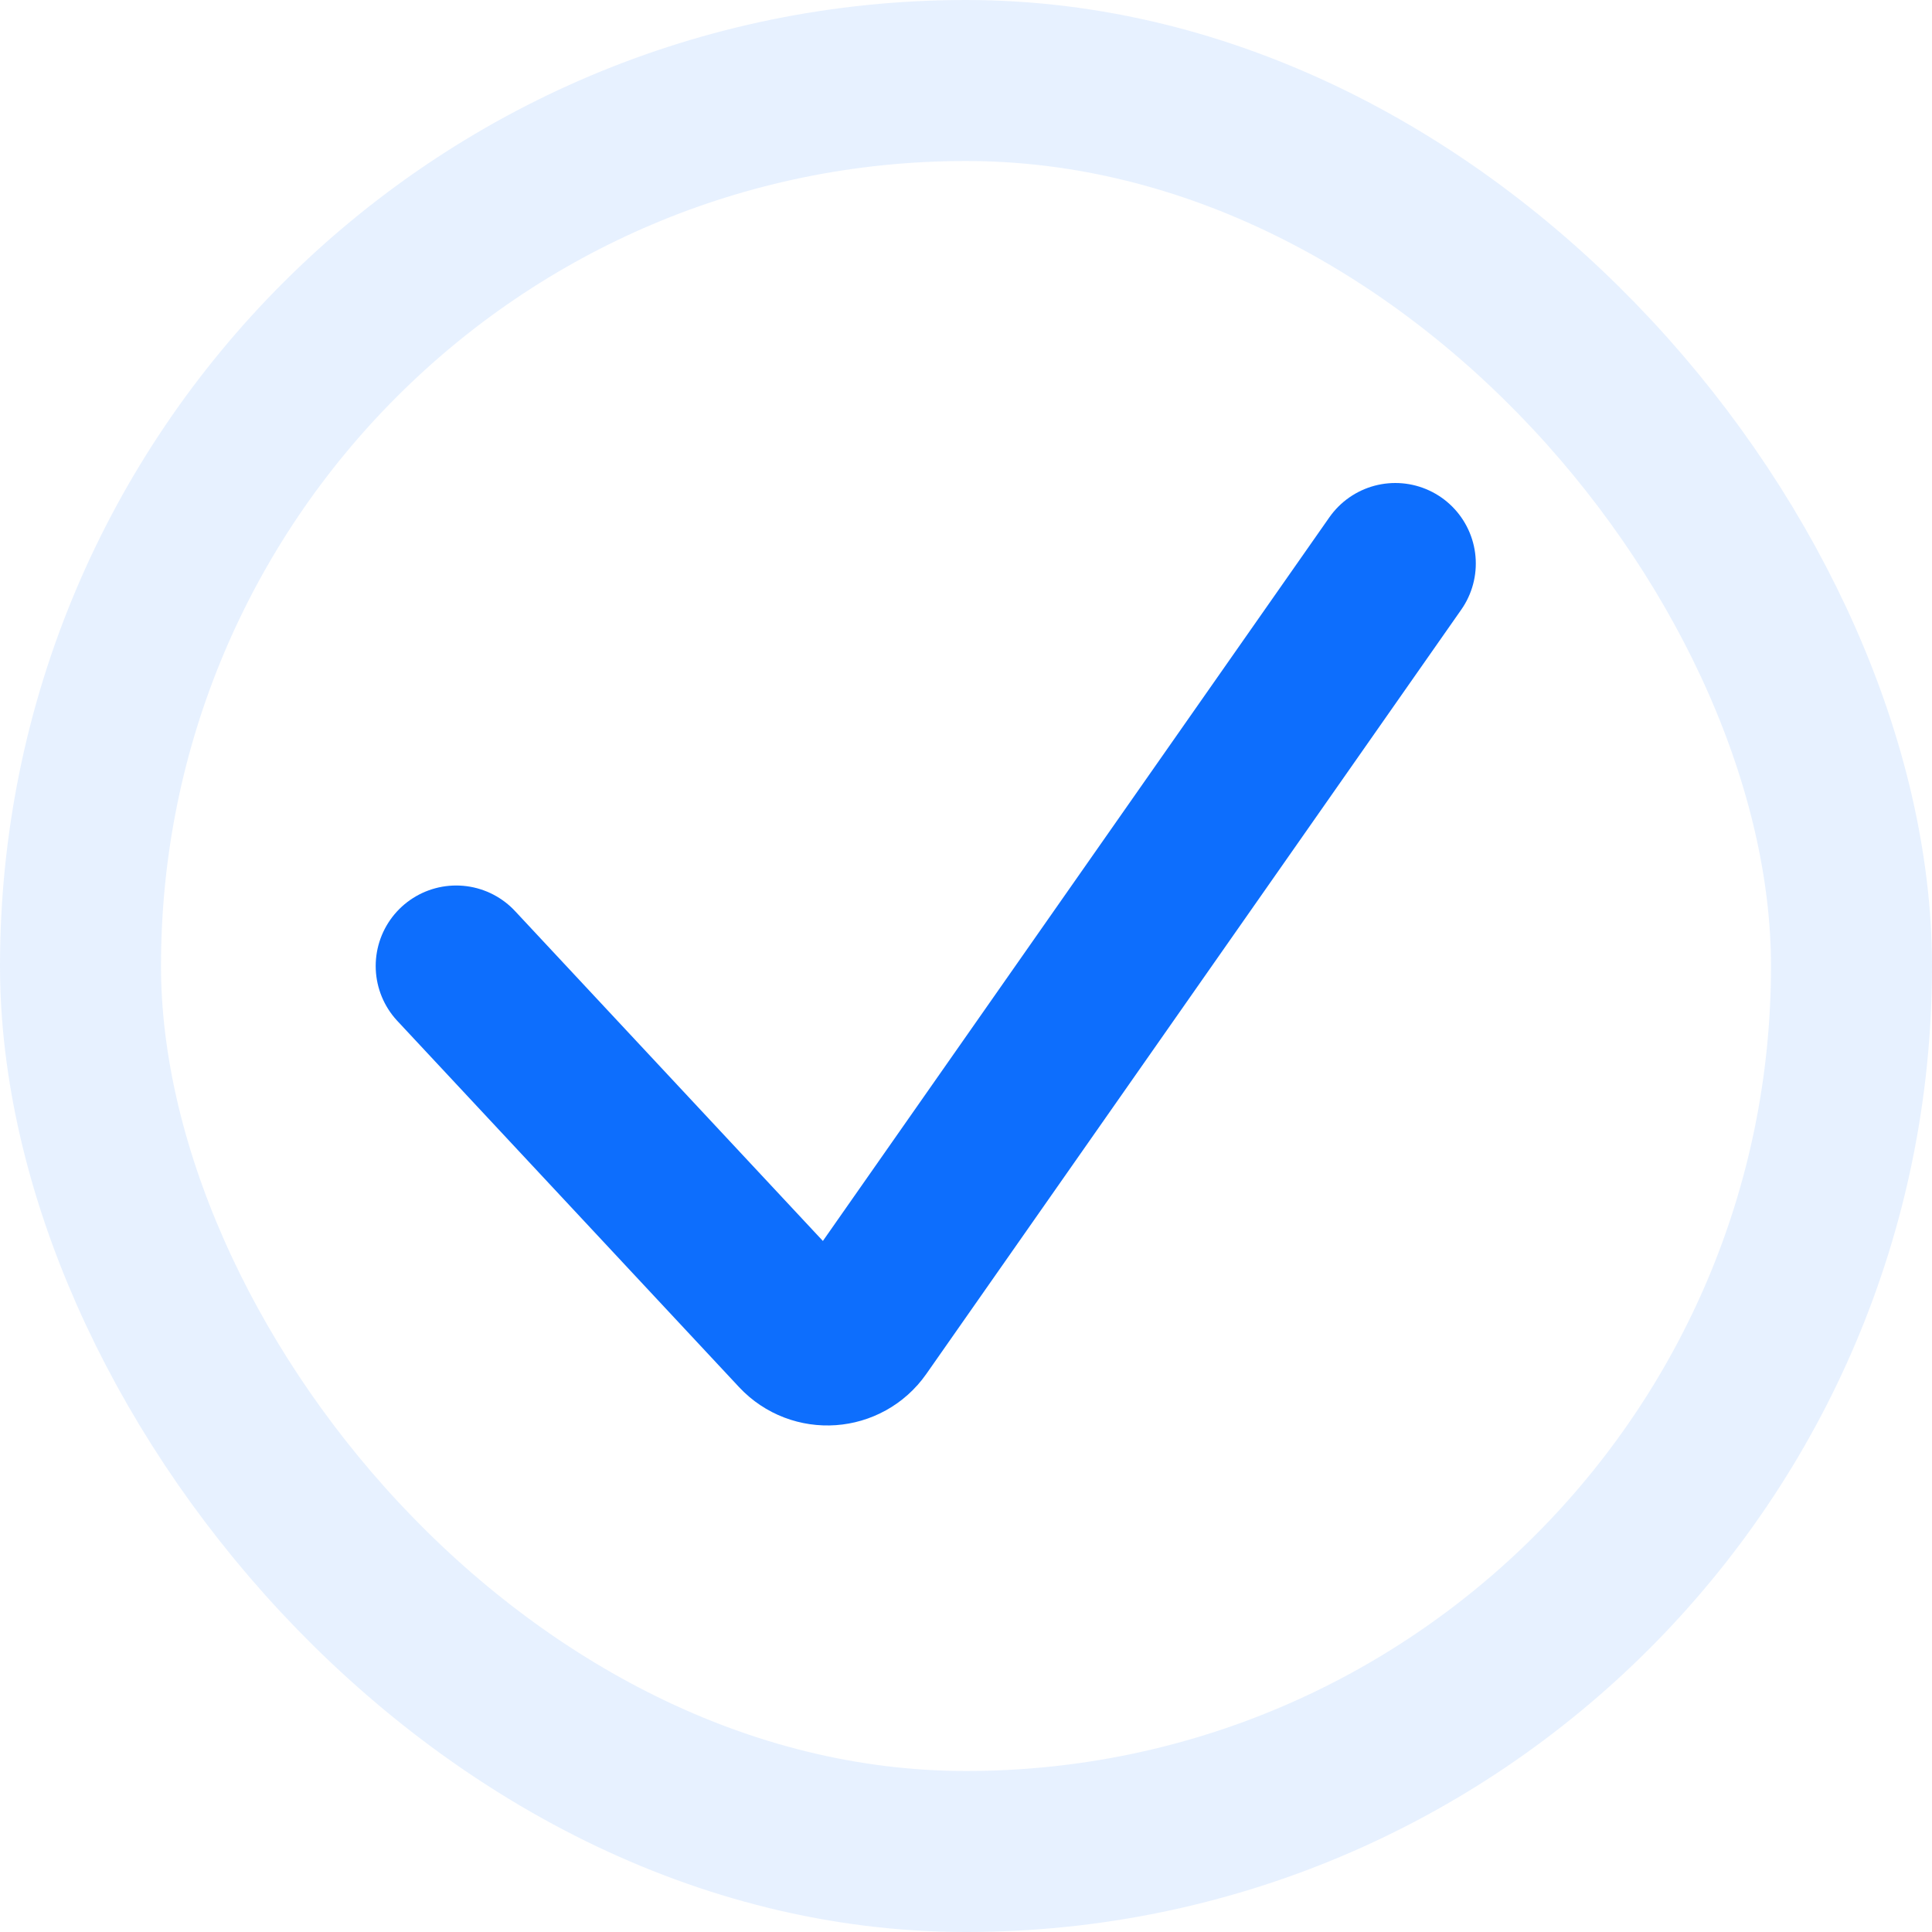
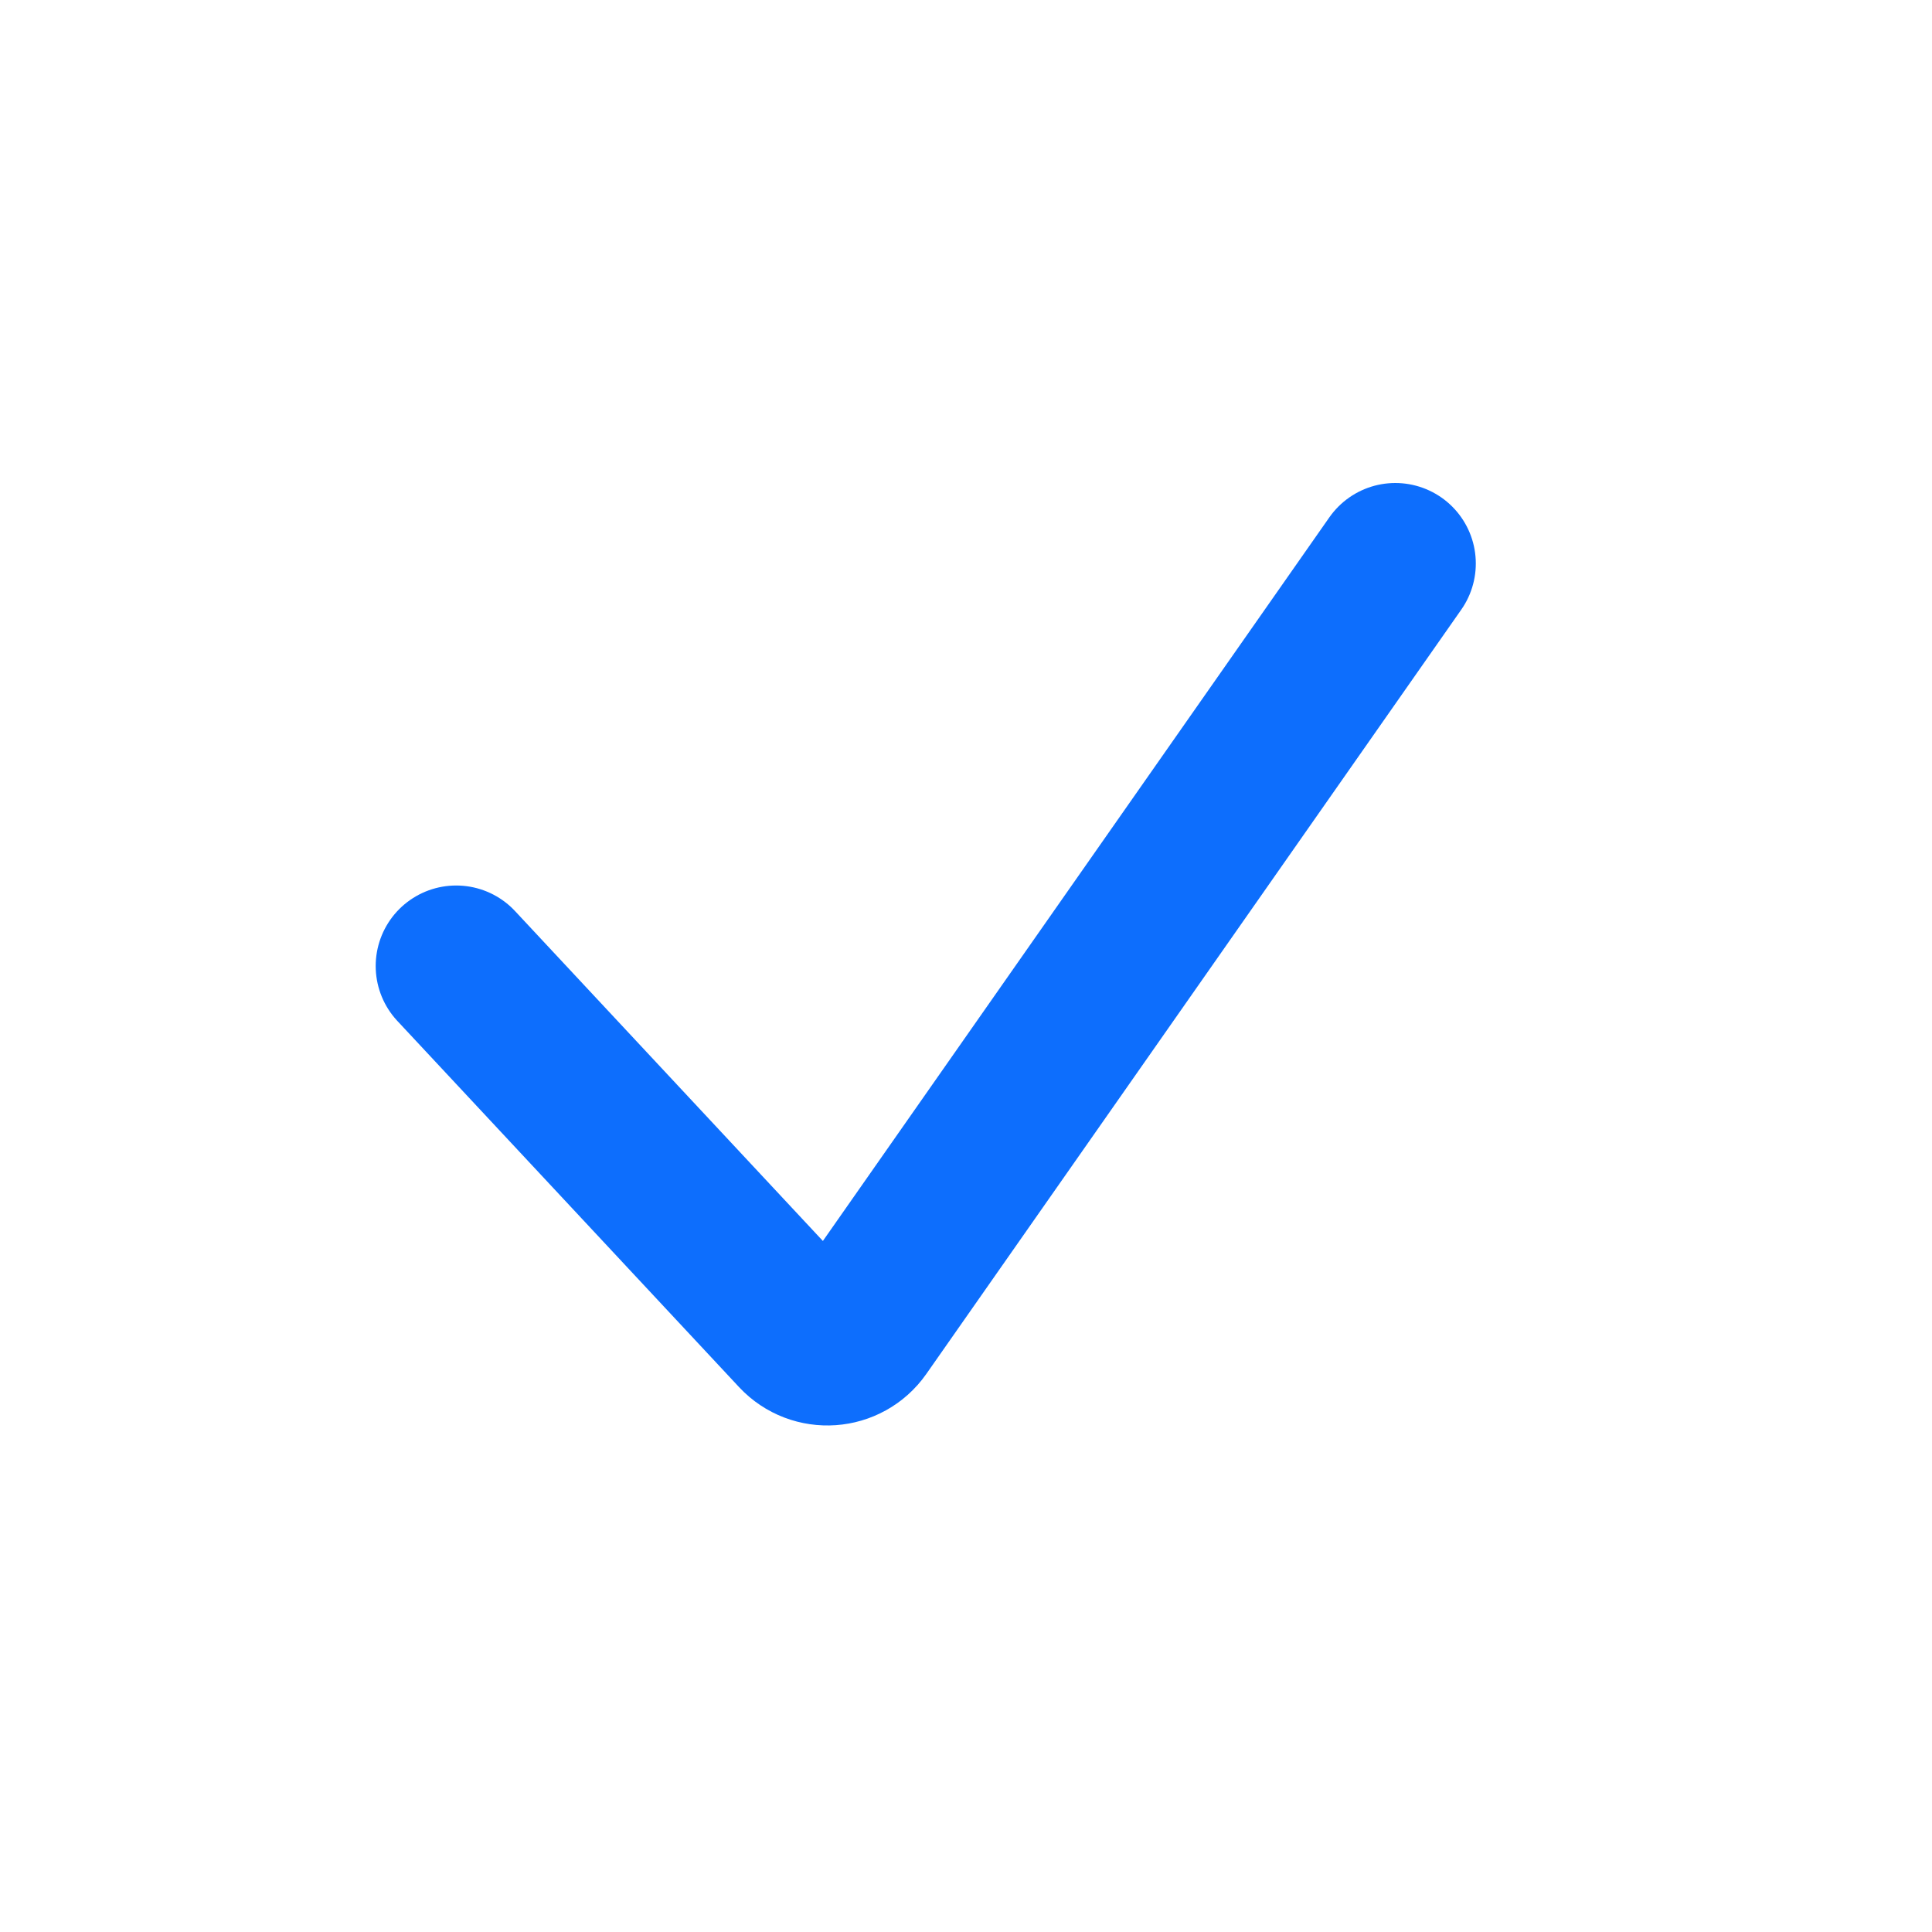
<svg xmlns="http://www.w3.org/2000/svg" fill="none" height="100%" overflow="visible" preserveAspectRatio="none" style="display: block;" viewBox="0 0 24 24" width="100%">
  <g id="Checkmark">
-     <rect height="22" rx="11" stroke="#0D6EFD" stroke-opacity="0.1" stroke-width="2" width="22" x="1" y="1" />
    <path d="M5.667 12L9.912 16.549C10.129 16.781 10.505 16.755 10.688 16.494L17.333 7" id="Vector 4" stroke="#0D6EFD" stroke-linecap="round" stroke-width="2" />
  </g>
</svg>